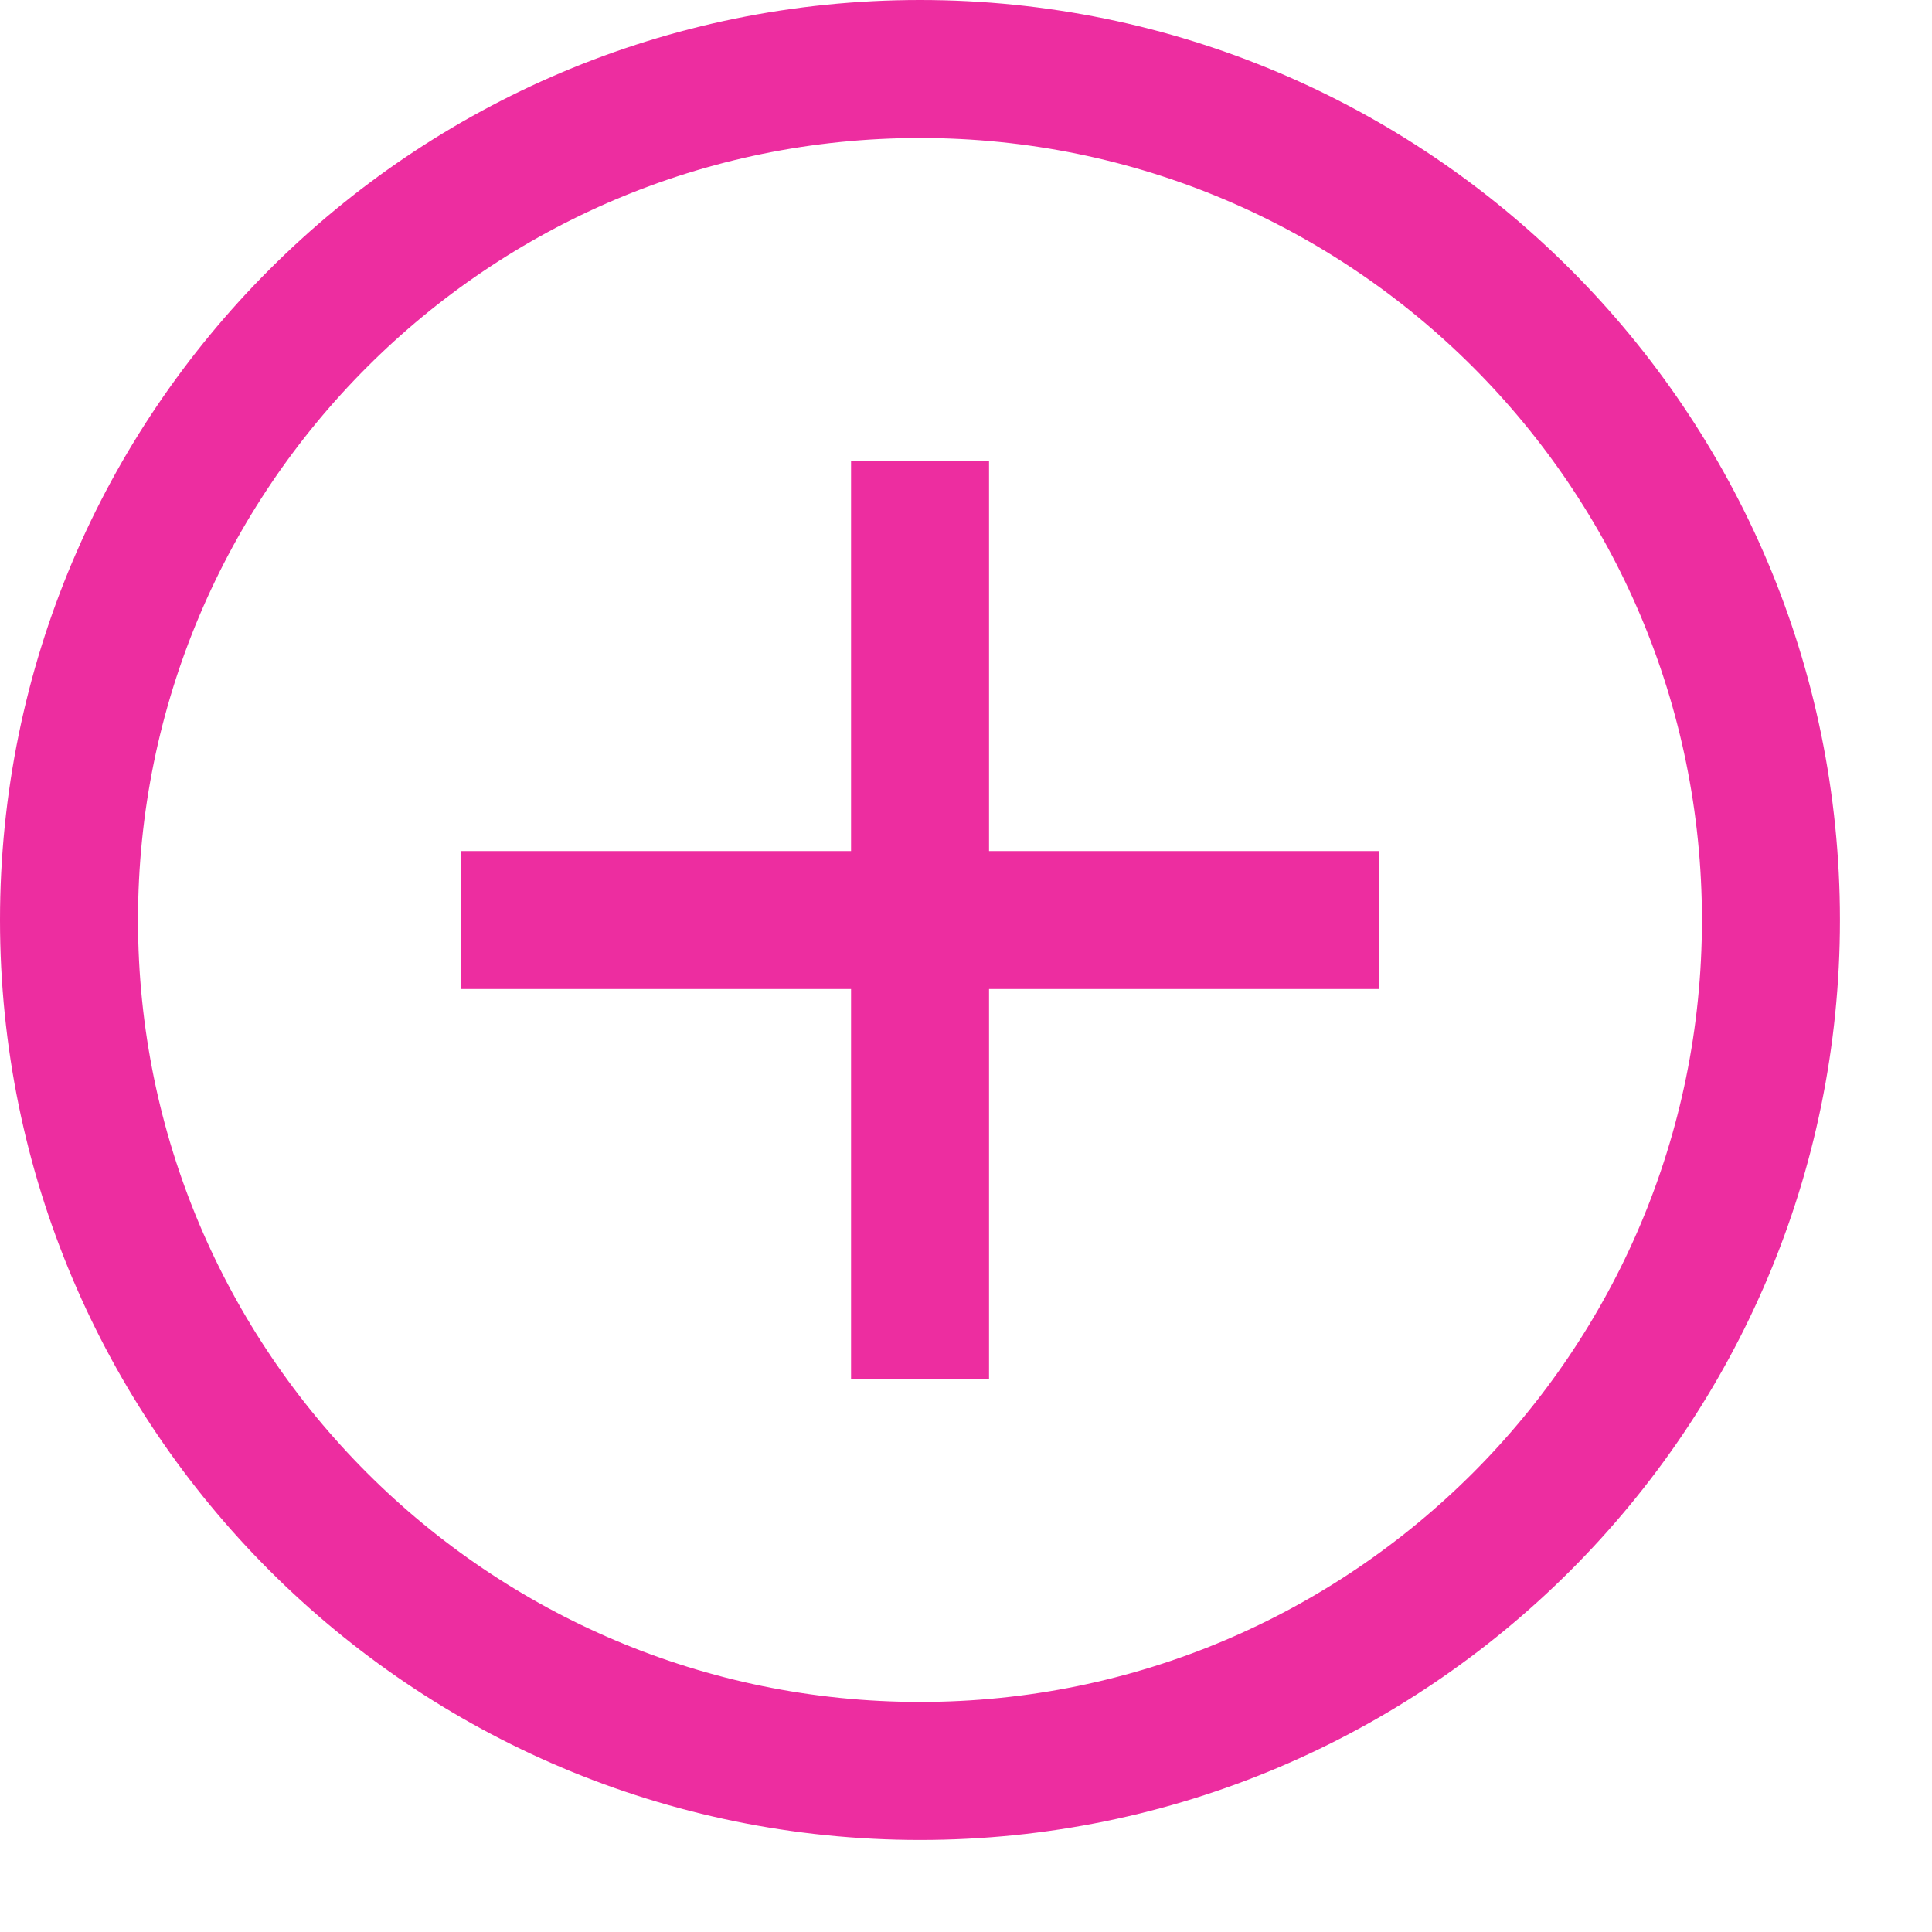
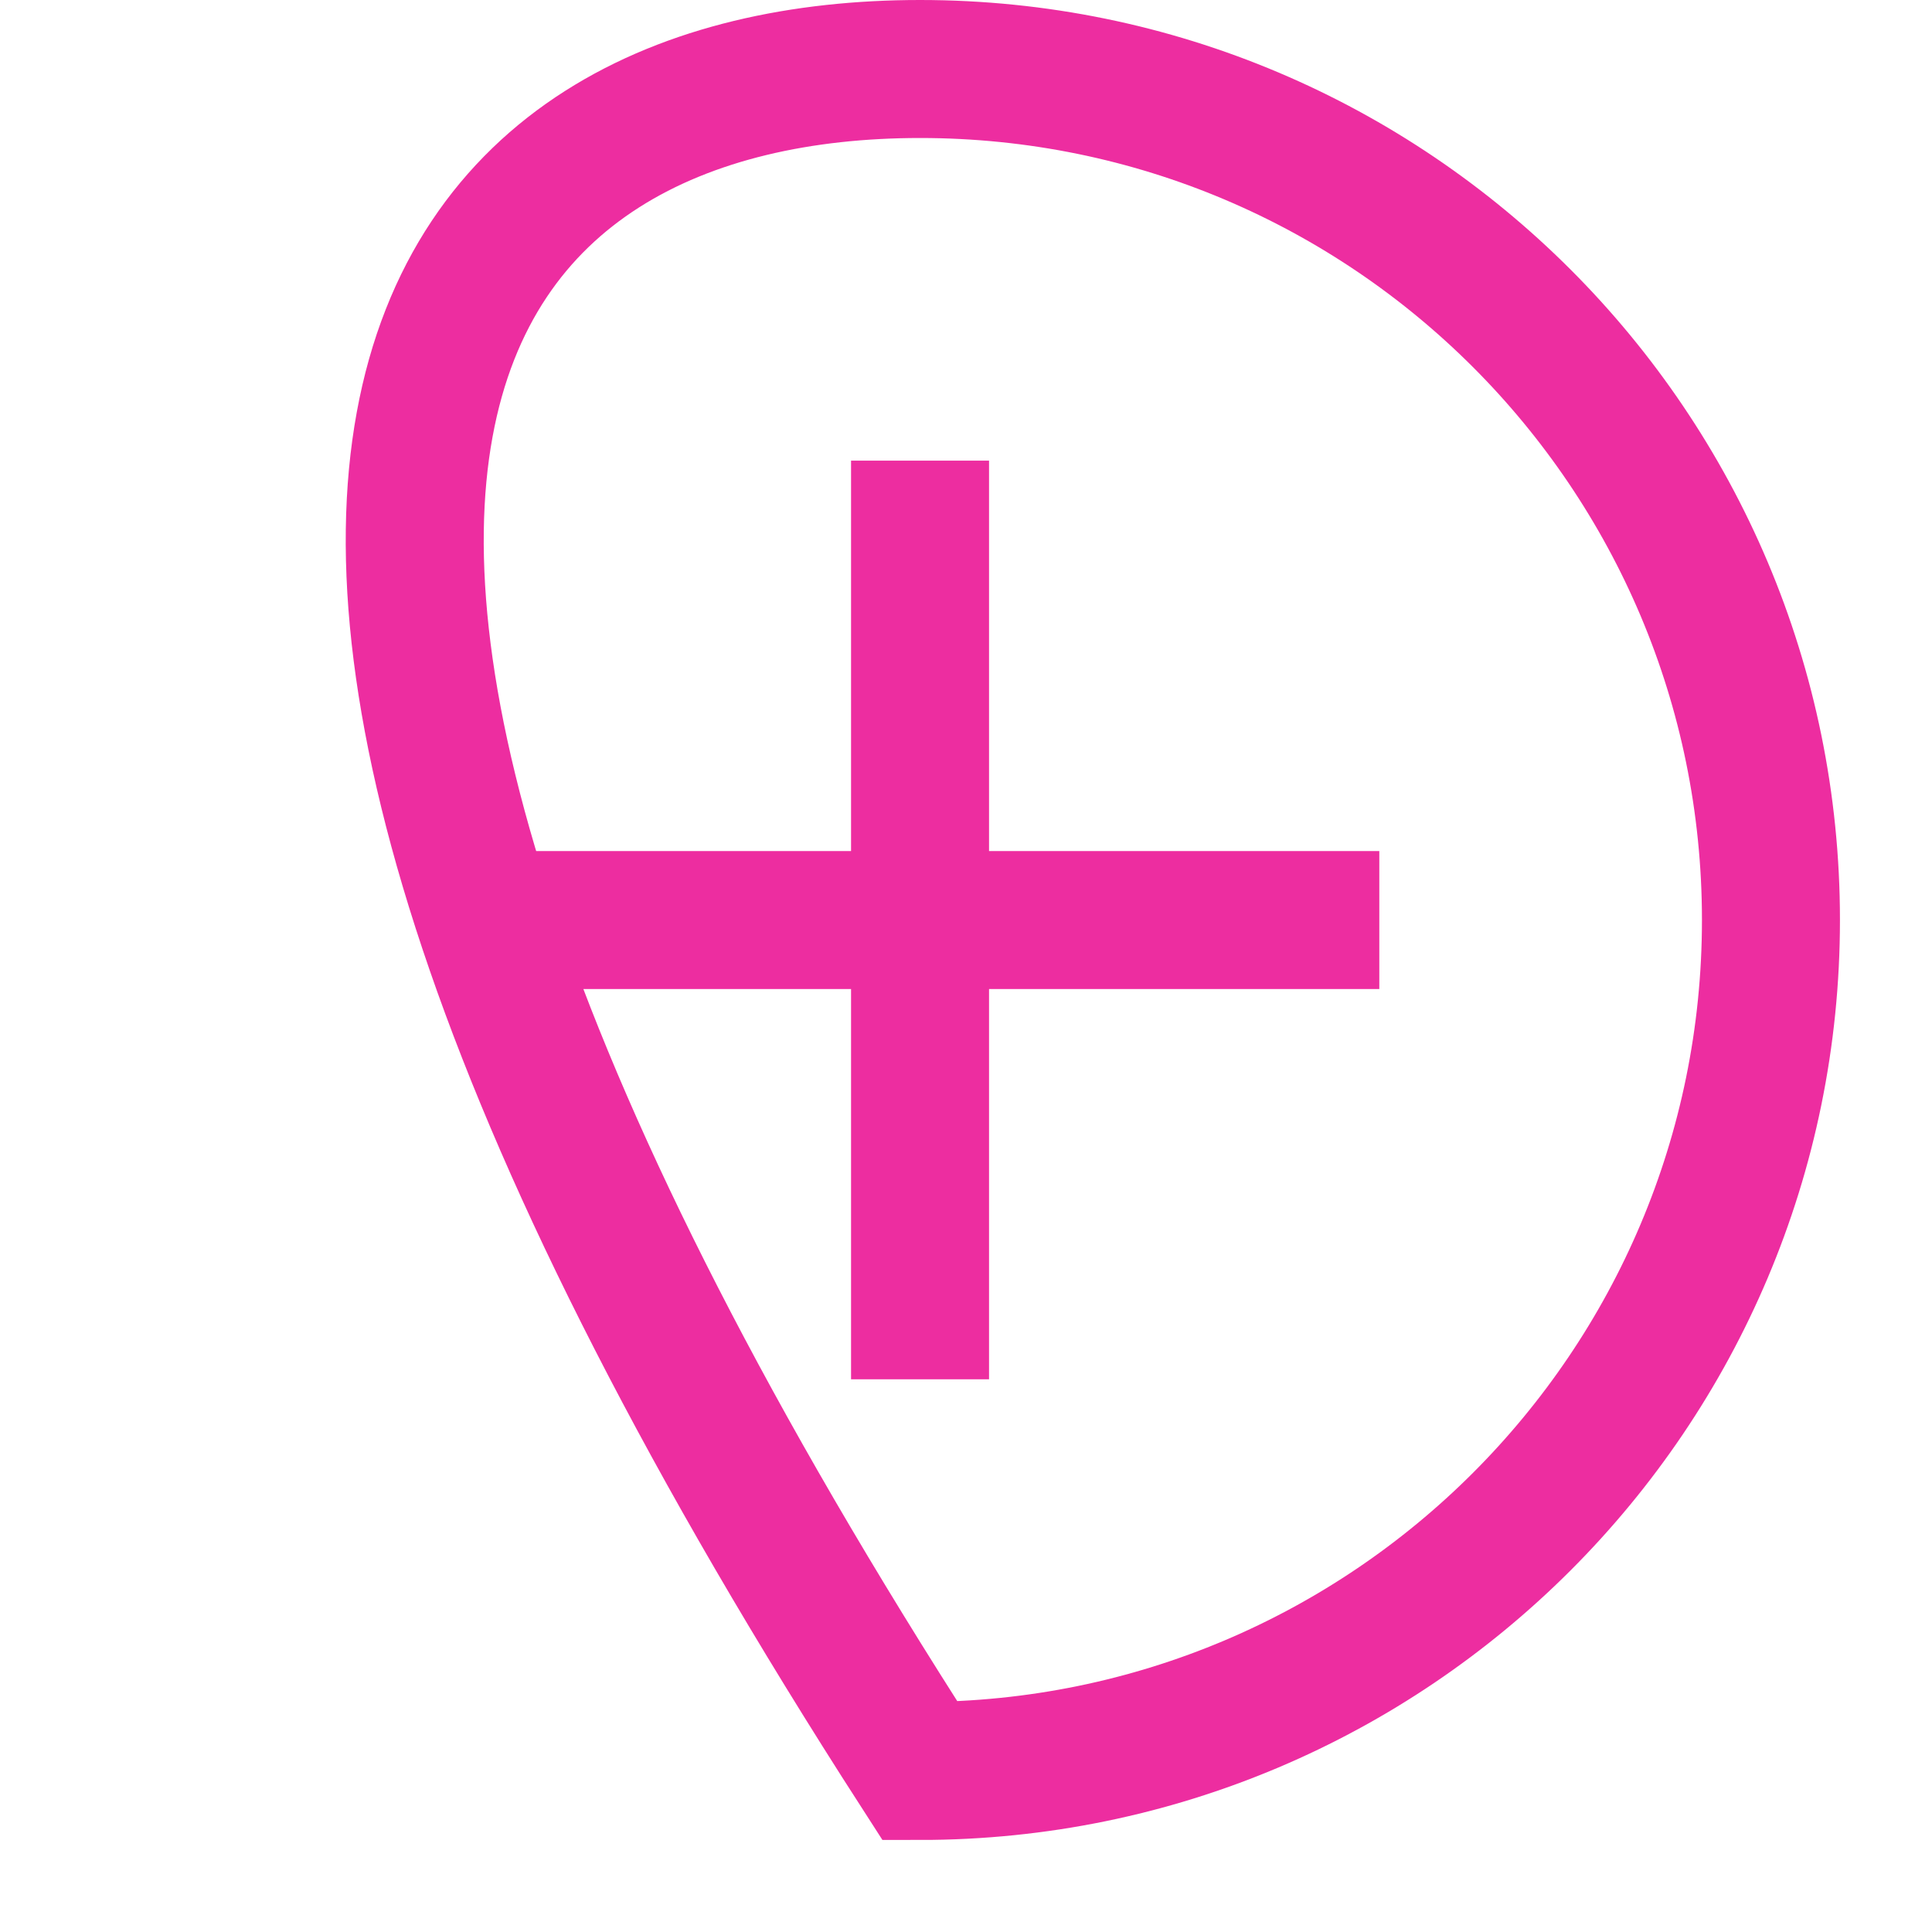
<svg xmlns="http://www.w3.org/2000/svg" width="14" height="14" viewBox="0 0 14 14" fill="none">
-   <path d="M6.667 3.838L6.667 9.495M9.495 6.667L3.838 6.667M6.667 0.5C10.072 0.5 12.833 3.261 12.833 6.667C12.833 10.072 10.072 12.833 6.667 12.833C3.261 12.833 0.5 10.072 0.5 6.667C0.5 3.261 3.261 0.5 6.667 0.5Z" stroke="#ED2DA0" stroke-linecap="square" />
+   <path d="M6.667 3.838L6.667 9.495M9.495 6.667L3.838 6.667M6.667 0.5C10.072 0.5 12.833 3.261 12.833 6.667C12.833 10.072 10.072 12.833 6.667 12.833C0.5 3.261 3.261 0.5 6.667 0.5Z" stroke="#ED2DA0" stroke-linecap="square" />
</svg>